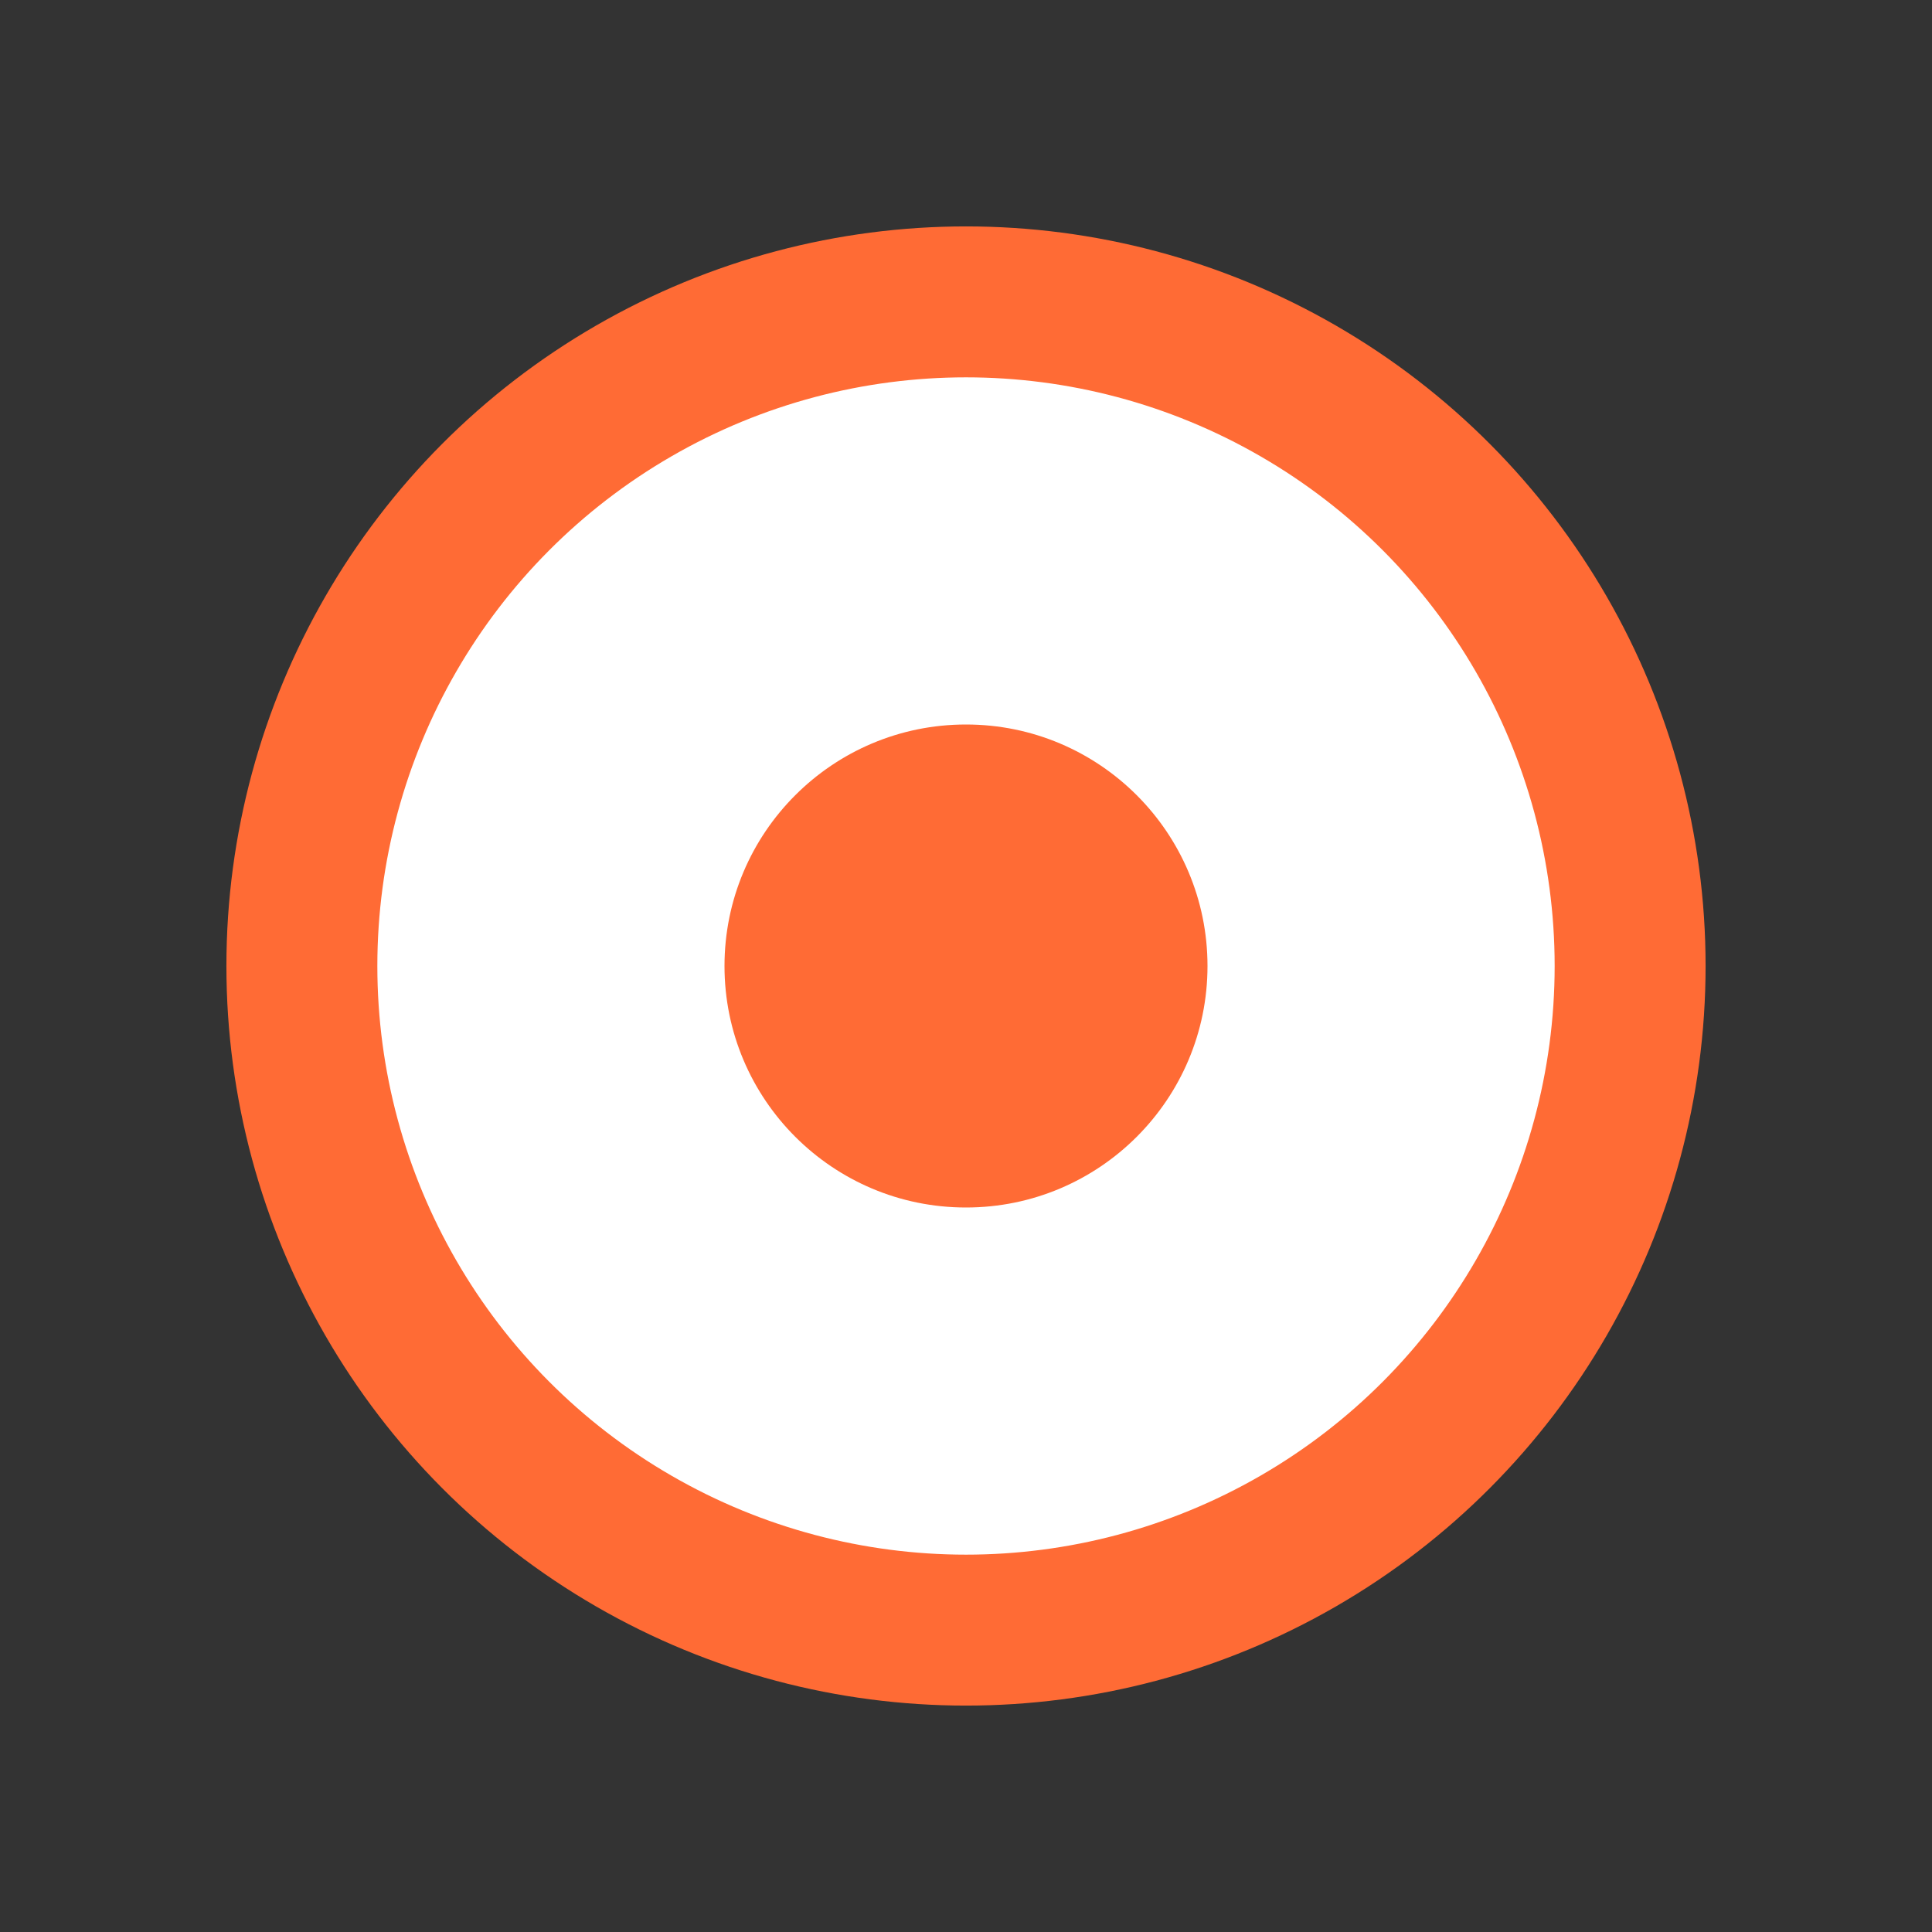
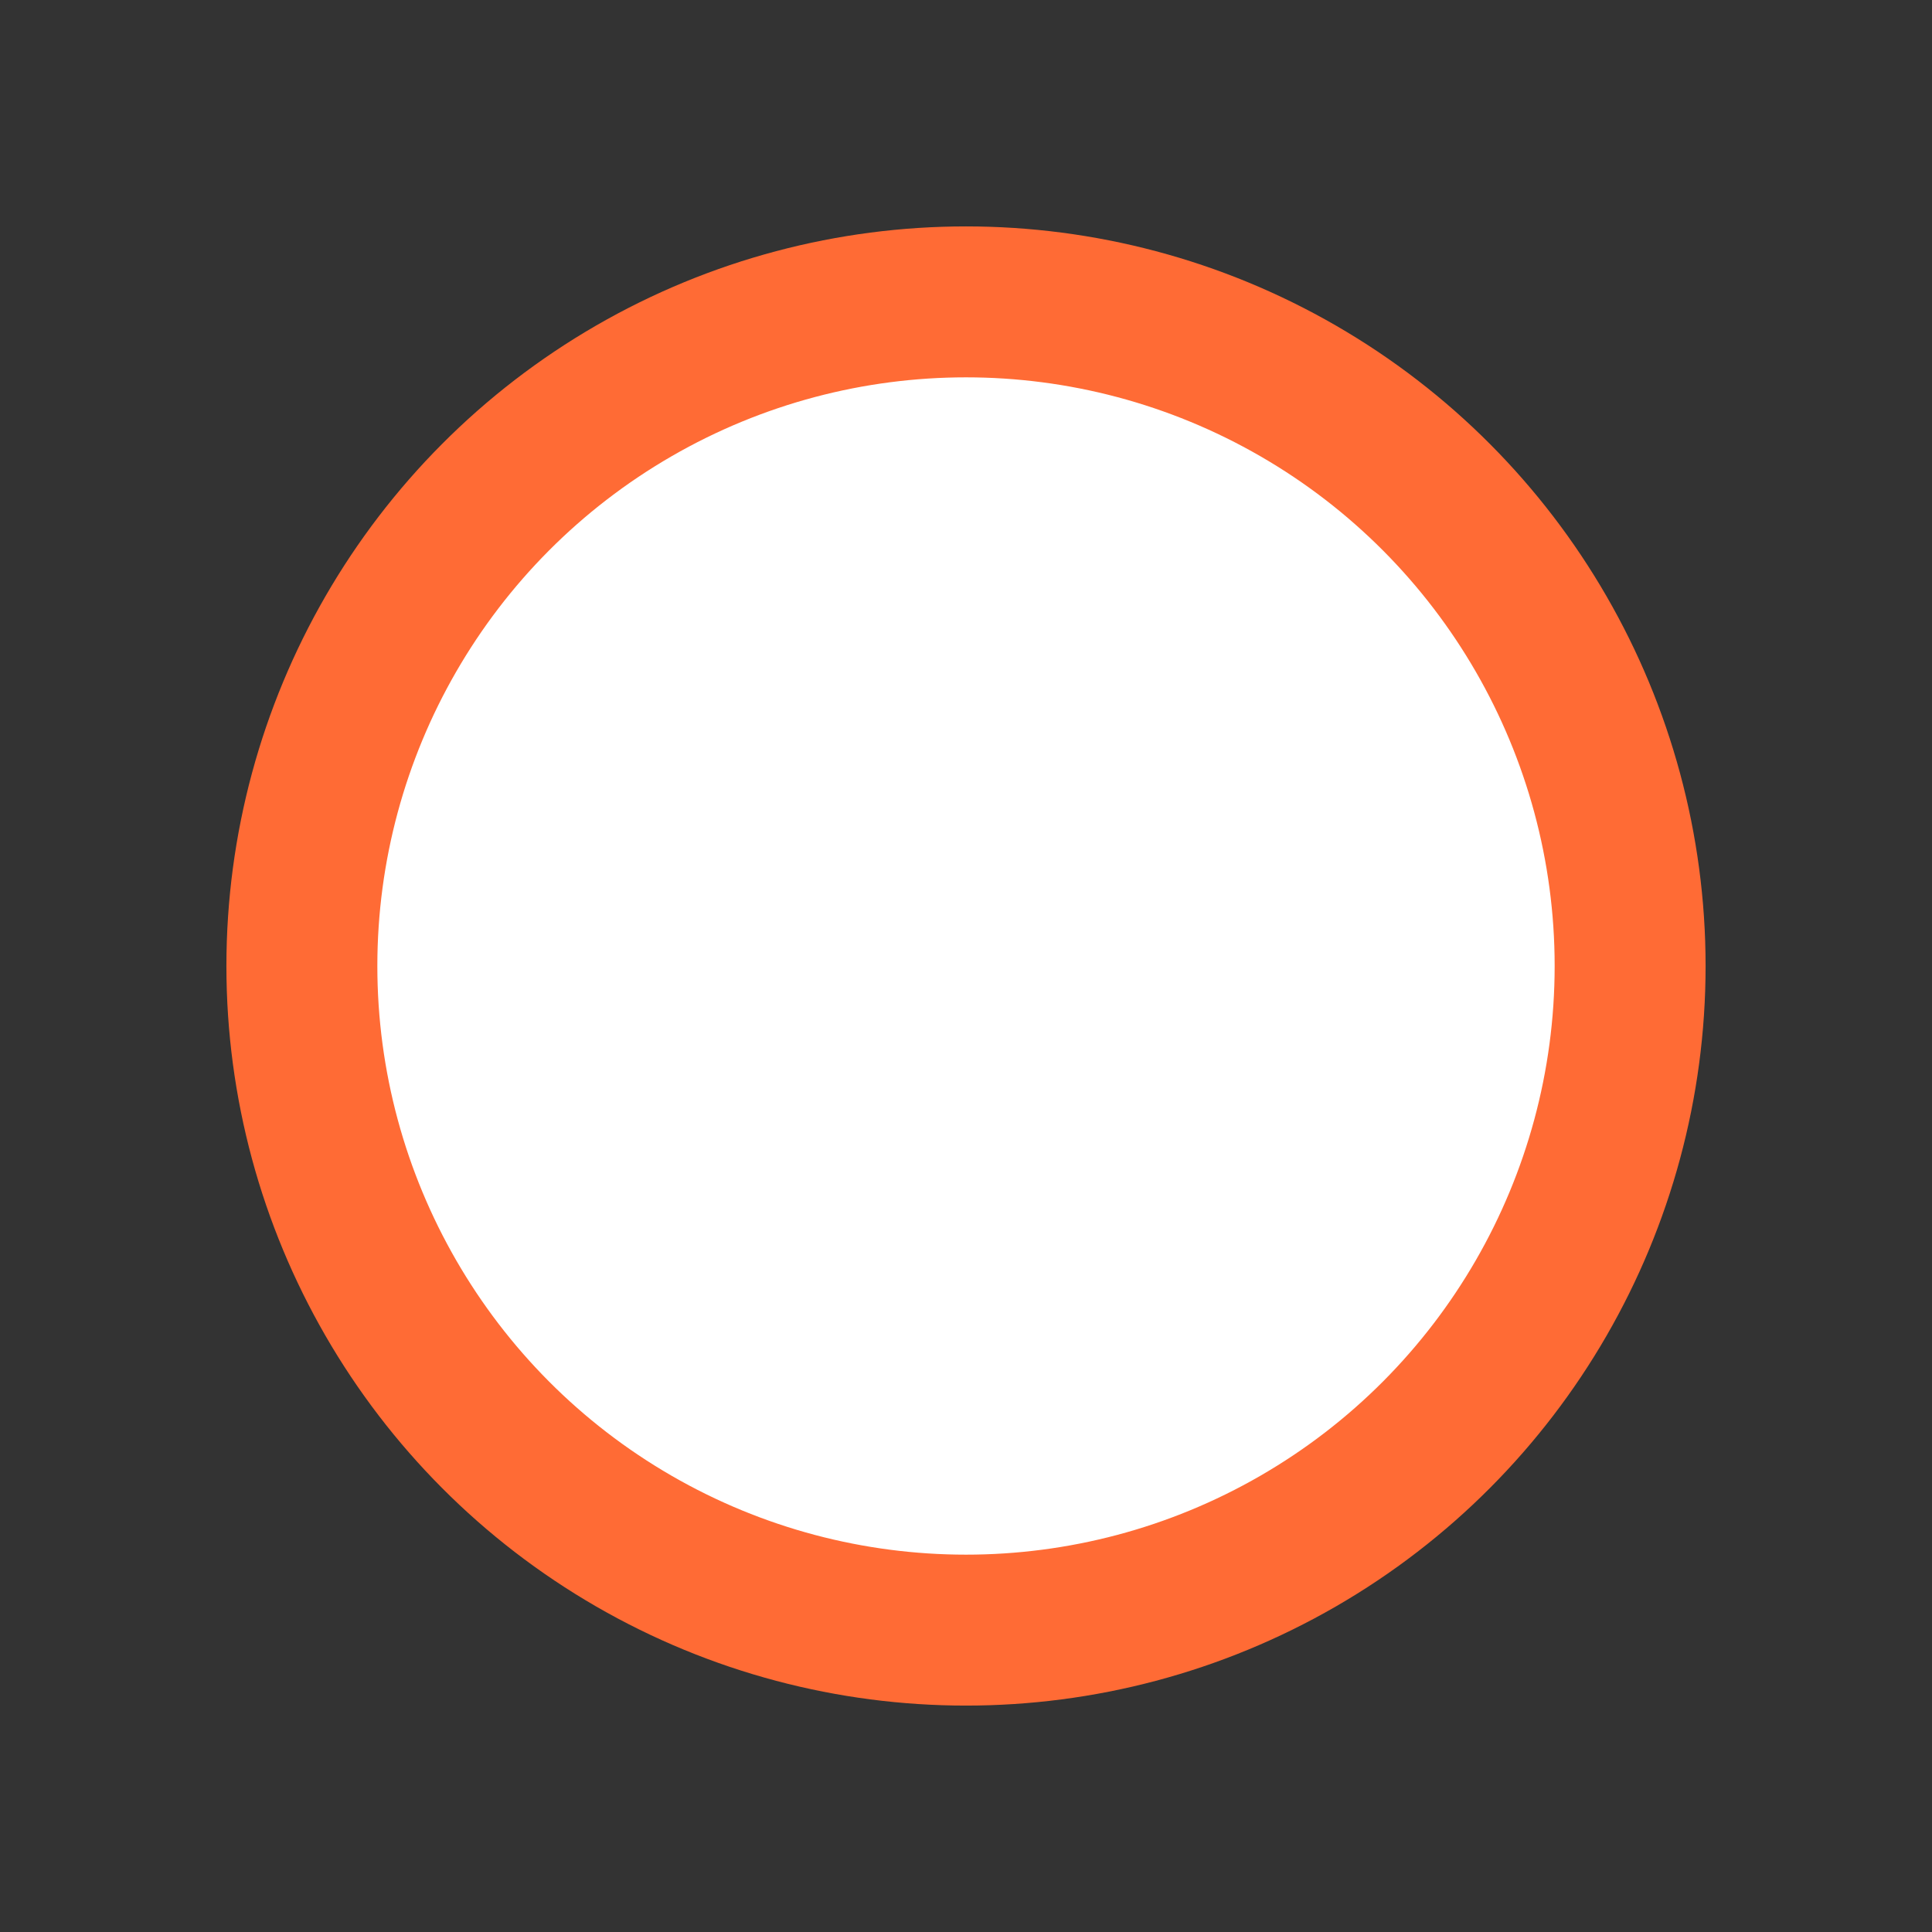
<svg xmlns="http://www.w3.org/2000/svg" width="32" height="32" viewBox="0 0 32 32" fill="none">
  <rect x="0" y="0" width="32" height="32" fill="#333333" stroke="none" />
  <circle cx="16" cy="16" r="11" stroke="#FF6B35" stroke-width="2.5" fill="white" />
-   <circle cx="16" cy="16" r="4" fill="#FF6B35" />
</svg>